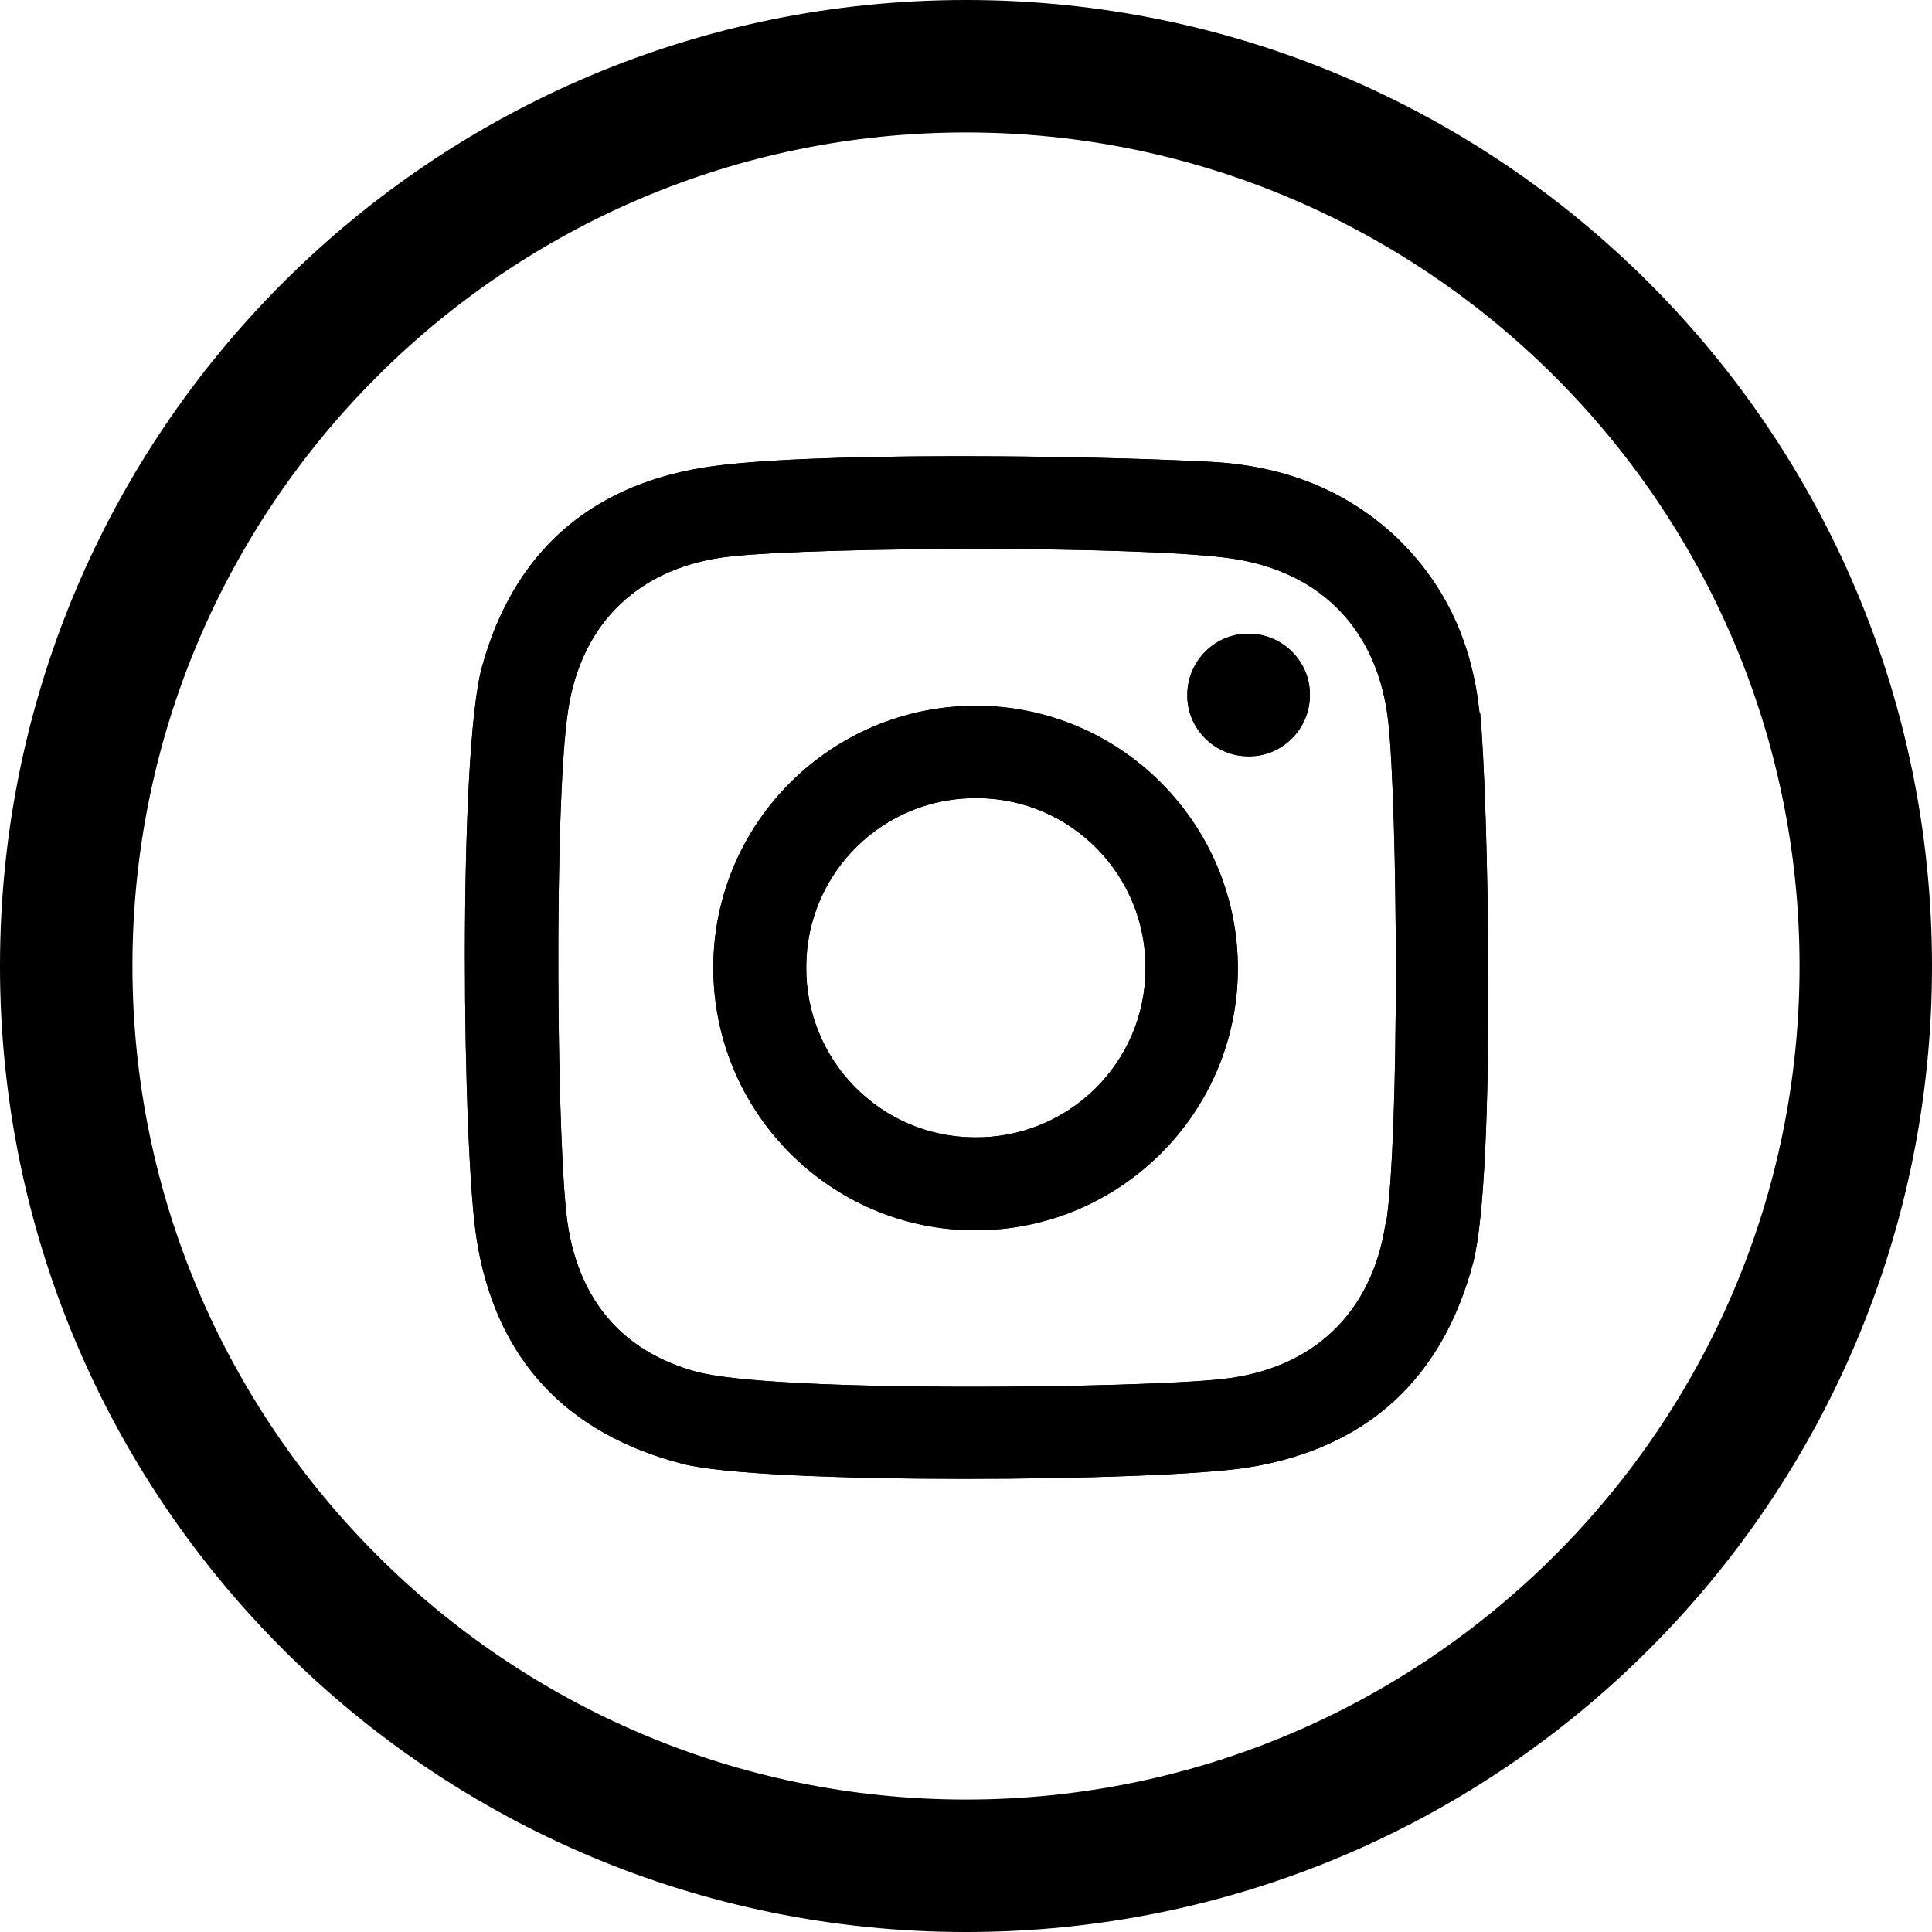
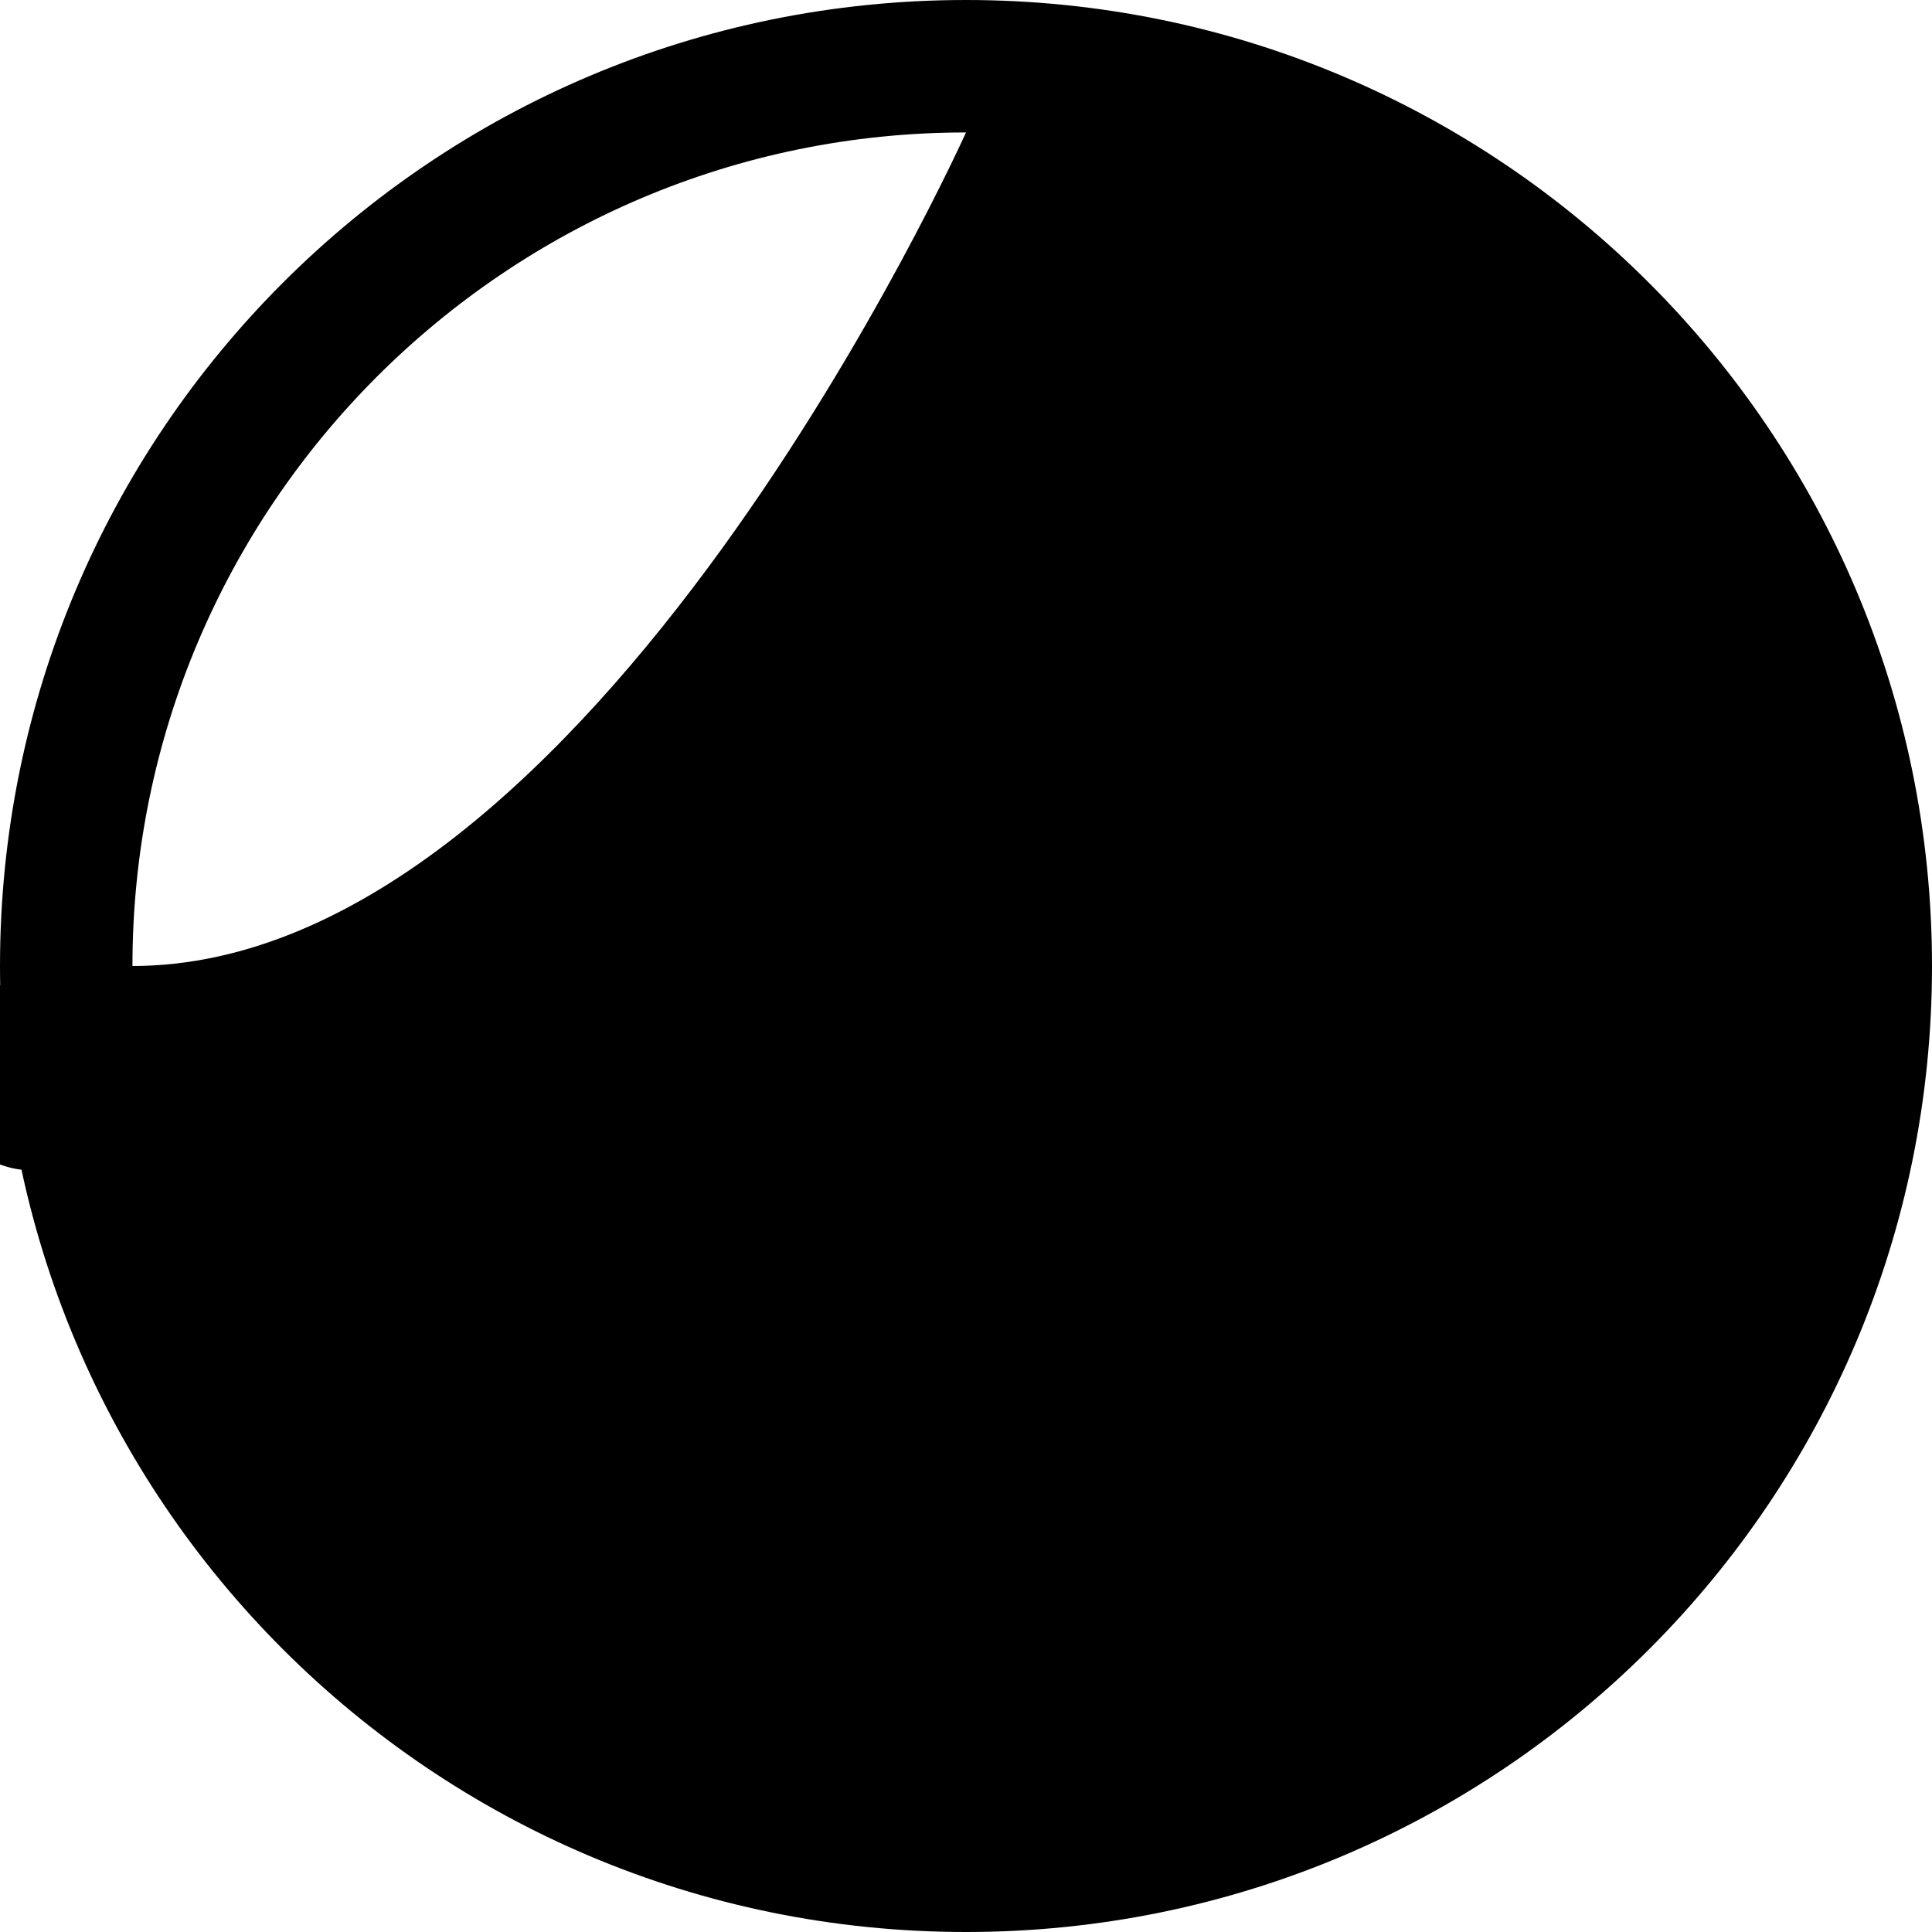
<svg xmlns="http://www.w3.org/2000/svg" id="Capa_2" data-name="Capa 2" viewBox="0 0 33.26 33.26">
  <defs>
    <style>
      .cls-1 {
        fill: #000;
        stroke-width: 0px;
      }
    </style>
  </defs>
  <g id="Capa_1-2" data-name="Capa 1">
    <g>
-       <path class="cls-1" d="M16.63,2.28c7.91,0,14.35,6.44,14.35,14.35s-6.44,14.35-14.35,14.35S2.28,24.54,2.28,16.63,8.71,2.28,16.63,2.28M16.63,0C7.44,0,0,7.44,0,16.63s7.44,16.63,16.63,16.63,16.63-7.44,16.63-16.63S25.81,0,16.63,0h0Z" />
-       <path class="cls-1" d="M25.47,12.27c-.12-1.16-.56-2.18-1.42-3.01-.91-.86-2.01-1.25-3.23-1.31-2.07-.11-6.99-.18-8.71.1-1.97.32-3.27,1.47-3.81,3.42-.42,1.5-.34,8.41-.09,9.89.33,2.03,1.53,3.32,3.54,3.84,1.39.36,8.22.31,9.75.06,2.03-.33,3.33-1.52,3.86-3.52.4-1.54.26-8.08.12-9.47ZM23.85,21.08c-.24,1.54-1.26,2.49-2.8,2.66-1.42.16-7.77.24-9.08-.13-1.26-.35-1.98-1.22-2.19-2.49-.2-1.21-.25-7.27,0-8.89.23-1.53,1.25-2.48,2.79-2.65,1.56-.17,7.18-.19,8.67.04,1.54.24,2.49,1.26,2.66,2.81.16,1.45.2,7.1-.04,8.65ZM16.8,12.15c-2.49,0-4.52,2.02-4.52,4.51,0,2.49,2.02,4.52,4.51,4.52s4.52-2.02,4.52-4.51c0-2.49-2.02-4.52-4.51-4.52ZM16.77,19.58c-1.61-.01-2.91-1.33-2.89-2.95.01-1.61,1.33-2.91,2.95-2.89,1.61.01,2.91,1.33,2.89,2.95-.01,1.61-1.33,2.91-2.95,2.89ZM22.55,11.97c0,.58-.48,1.06-1.06,1.05-.58,0-1.06-.48-1.05-1.06,0-.58.48-1.06,1.06-1.05.58,0,1.06.48,1.05,1.06Z" />
-       <path class="cls-1" d="M25.47,12.27c-.12-1.16-.56-2.18-1.42-3.01-.91-.86-2.01-1.25-3.23-1.31-2.07-.11-6.99-.18-8.71.1-1.97.32-3.27,1.47-3.81,3.42-.42,1.5-.34,8.41-.09,9.89.33,2.03,1.53,3.32,3.54,3.84,1.39.36,8.22.31,9.75.06,2.03-.33,3.33-1.52,3.86-3.52.4-1.54.26-8.08.12-9.47ZM23.85,21.08c-.24,1.54-1.26,2.49-2.8,2.66-1.42.16-7.77.24-9.08-.13-1.26-.35-1.98-1.22-2.19-2.49-.2-1.21-.25-7.27,0-8.89.23-1.53,1.25-2.48,2.79-2.65,1.56-.17,7.18-.19,8.67.04,1.54.24,2.49,1.26,2.66,2.81.16,1.45.2,7.1-.04,8.65ZM16.8,12.15c-2.49,0-4.52,2.02-4.52,4.51,0,2.49,2.02,4.52,4.51,4.52s4.52-2.02,4.52-4.51c0-2.49-2.02-4.52-4.51-4.52ZM16.77,19.58c-1.61-.01-2.91-1.33-2.89-2.95.01-1.61,1.33-2.91,2.95-2.89,1.61.01,2.91,1.33,2.89,2.95-.01,1.61-1.33,2.91-2.95,2.89ZM22.55,11.97c0,.58-.48,1.06-1.06,1.05-.58,0-1.06-.48-1.05-1.06,0-.58.48-1.06,1.06-1.05.58,0,1.06.48,1.05,1.06Z" />
+       <path class="cls-1" d="M16.63,2.28s-6.44,14.35-14.35,14.35S2.28,24.54,2.28,16.63,8.71,2.28,16.63,2.28M16.63,0C7.44,0,0,7.44,0,16.63s7.44,16.63,16.63,16.63,16.63-7.44,16.63-16.63S25.81,0,16.63,0h0Z" />
    </g>
  </g>
</svg>